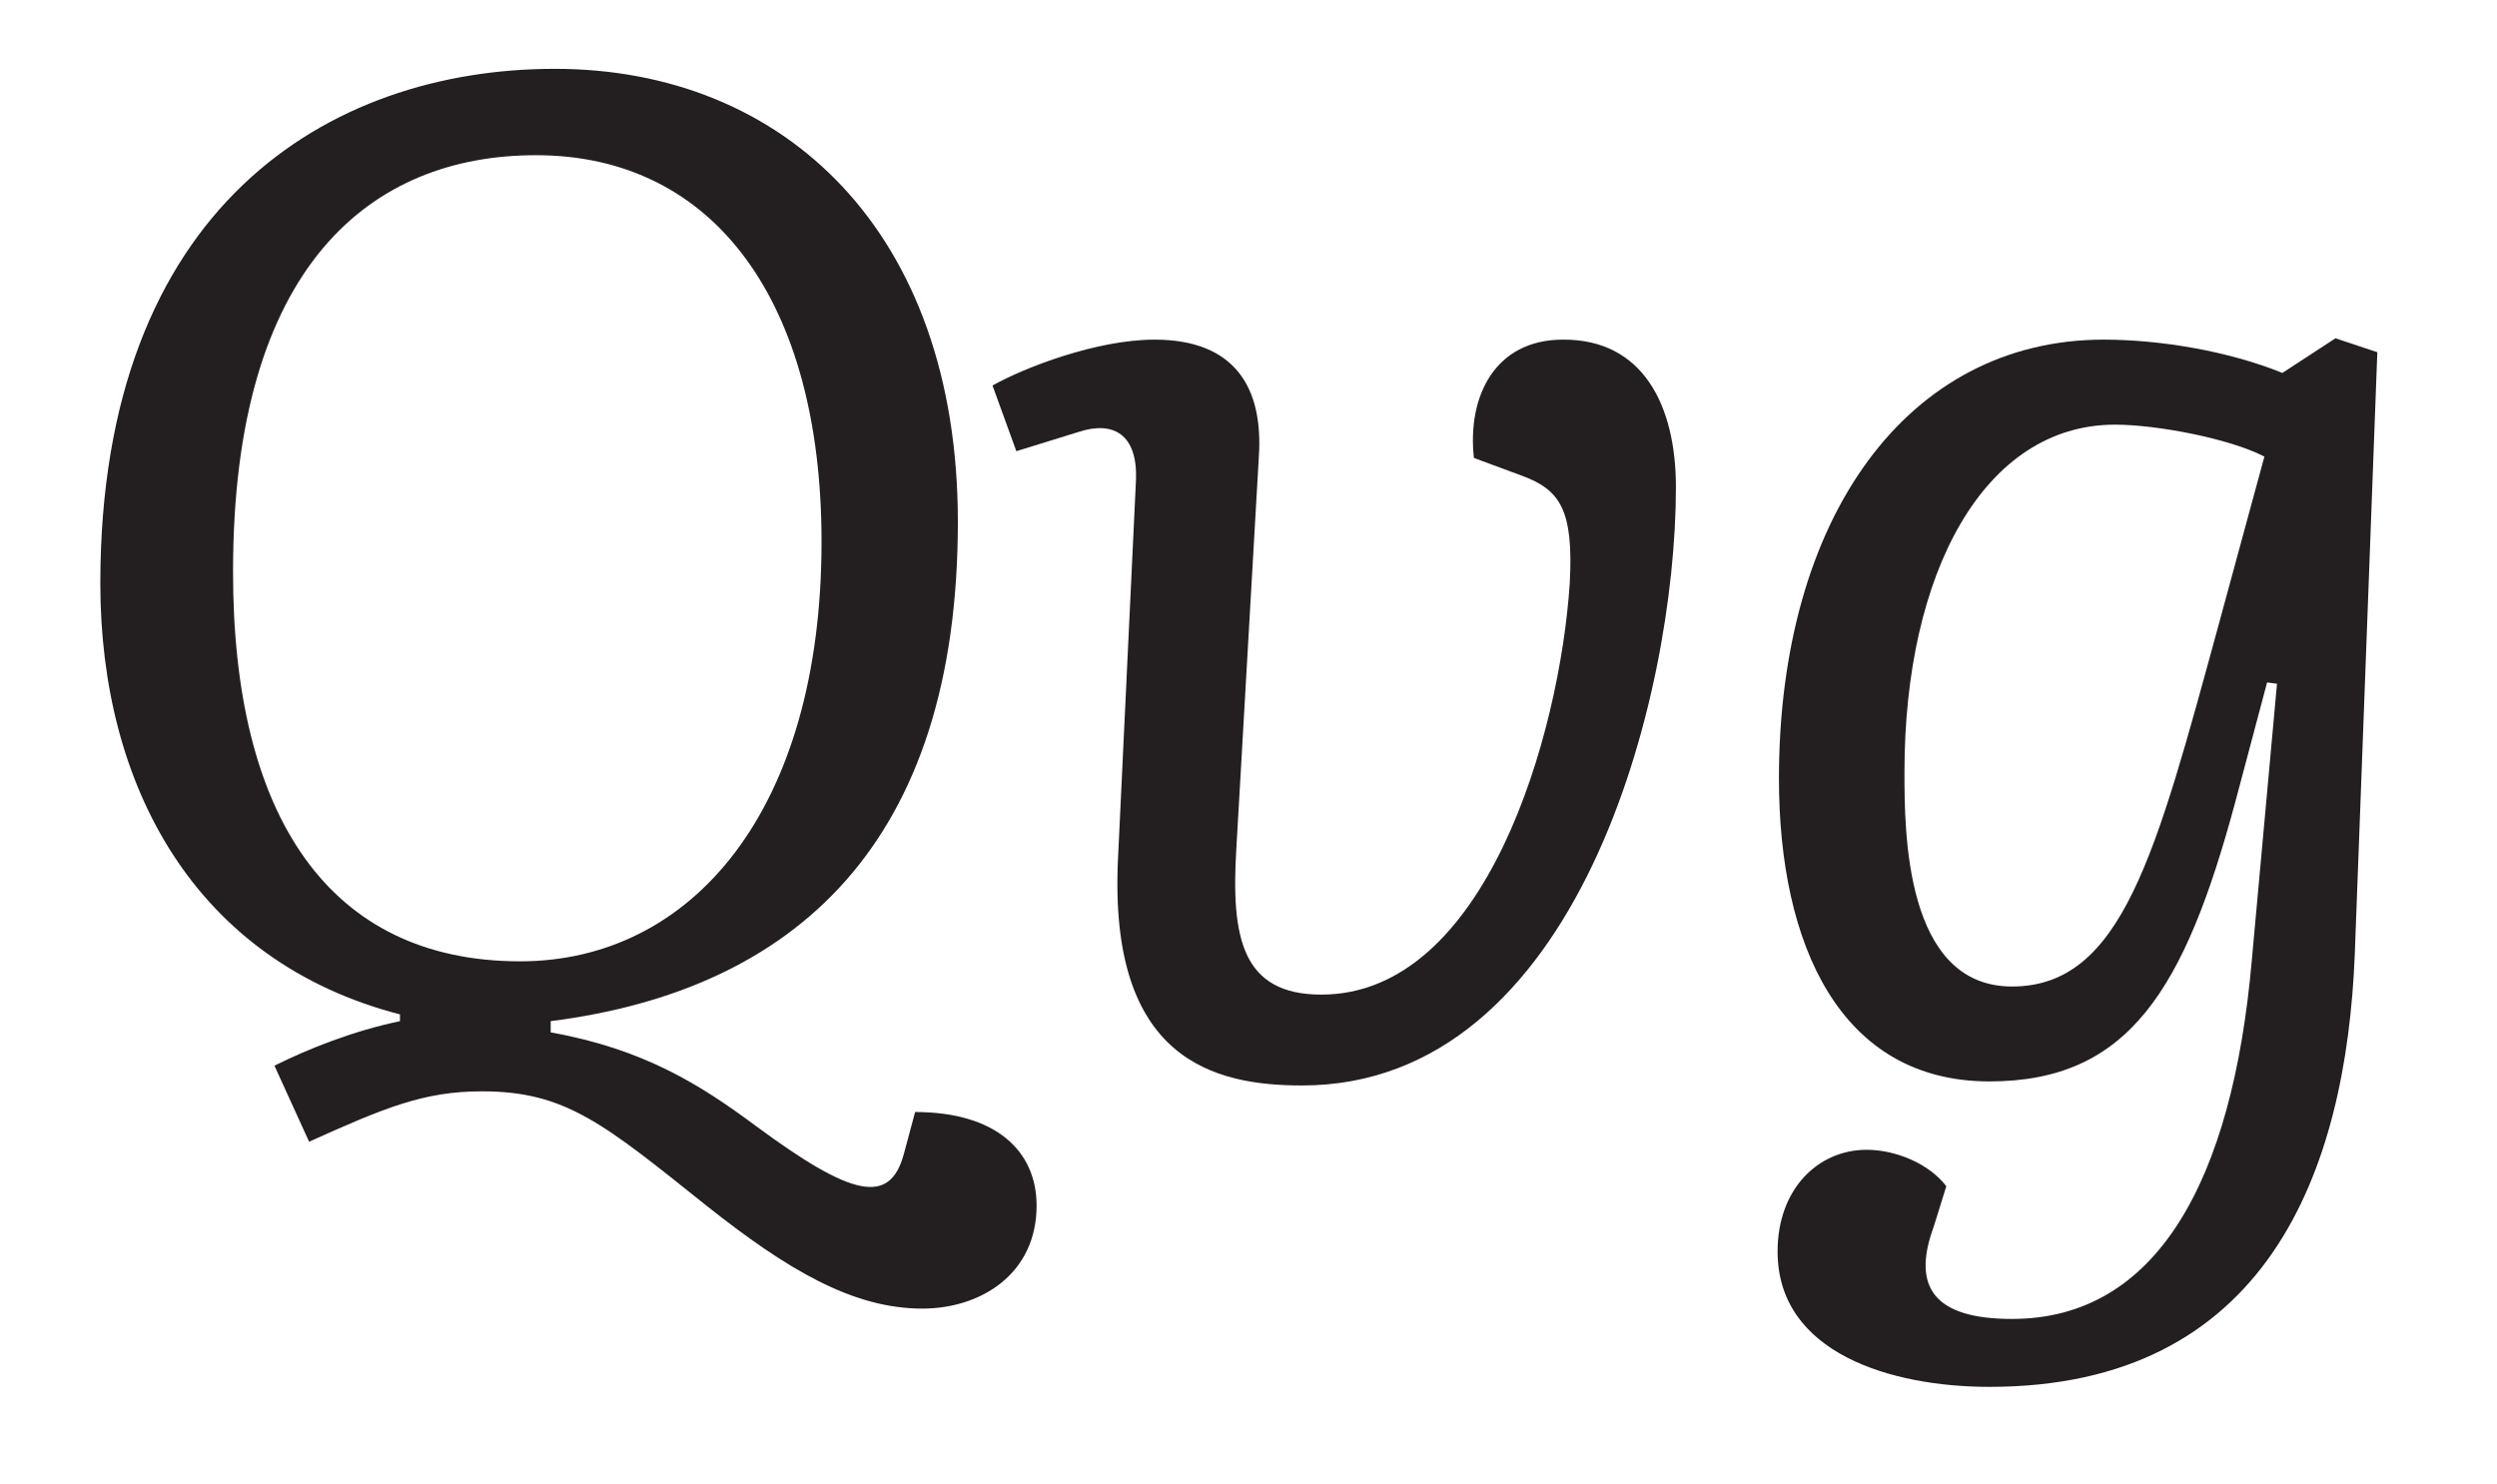
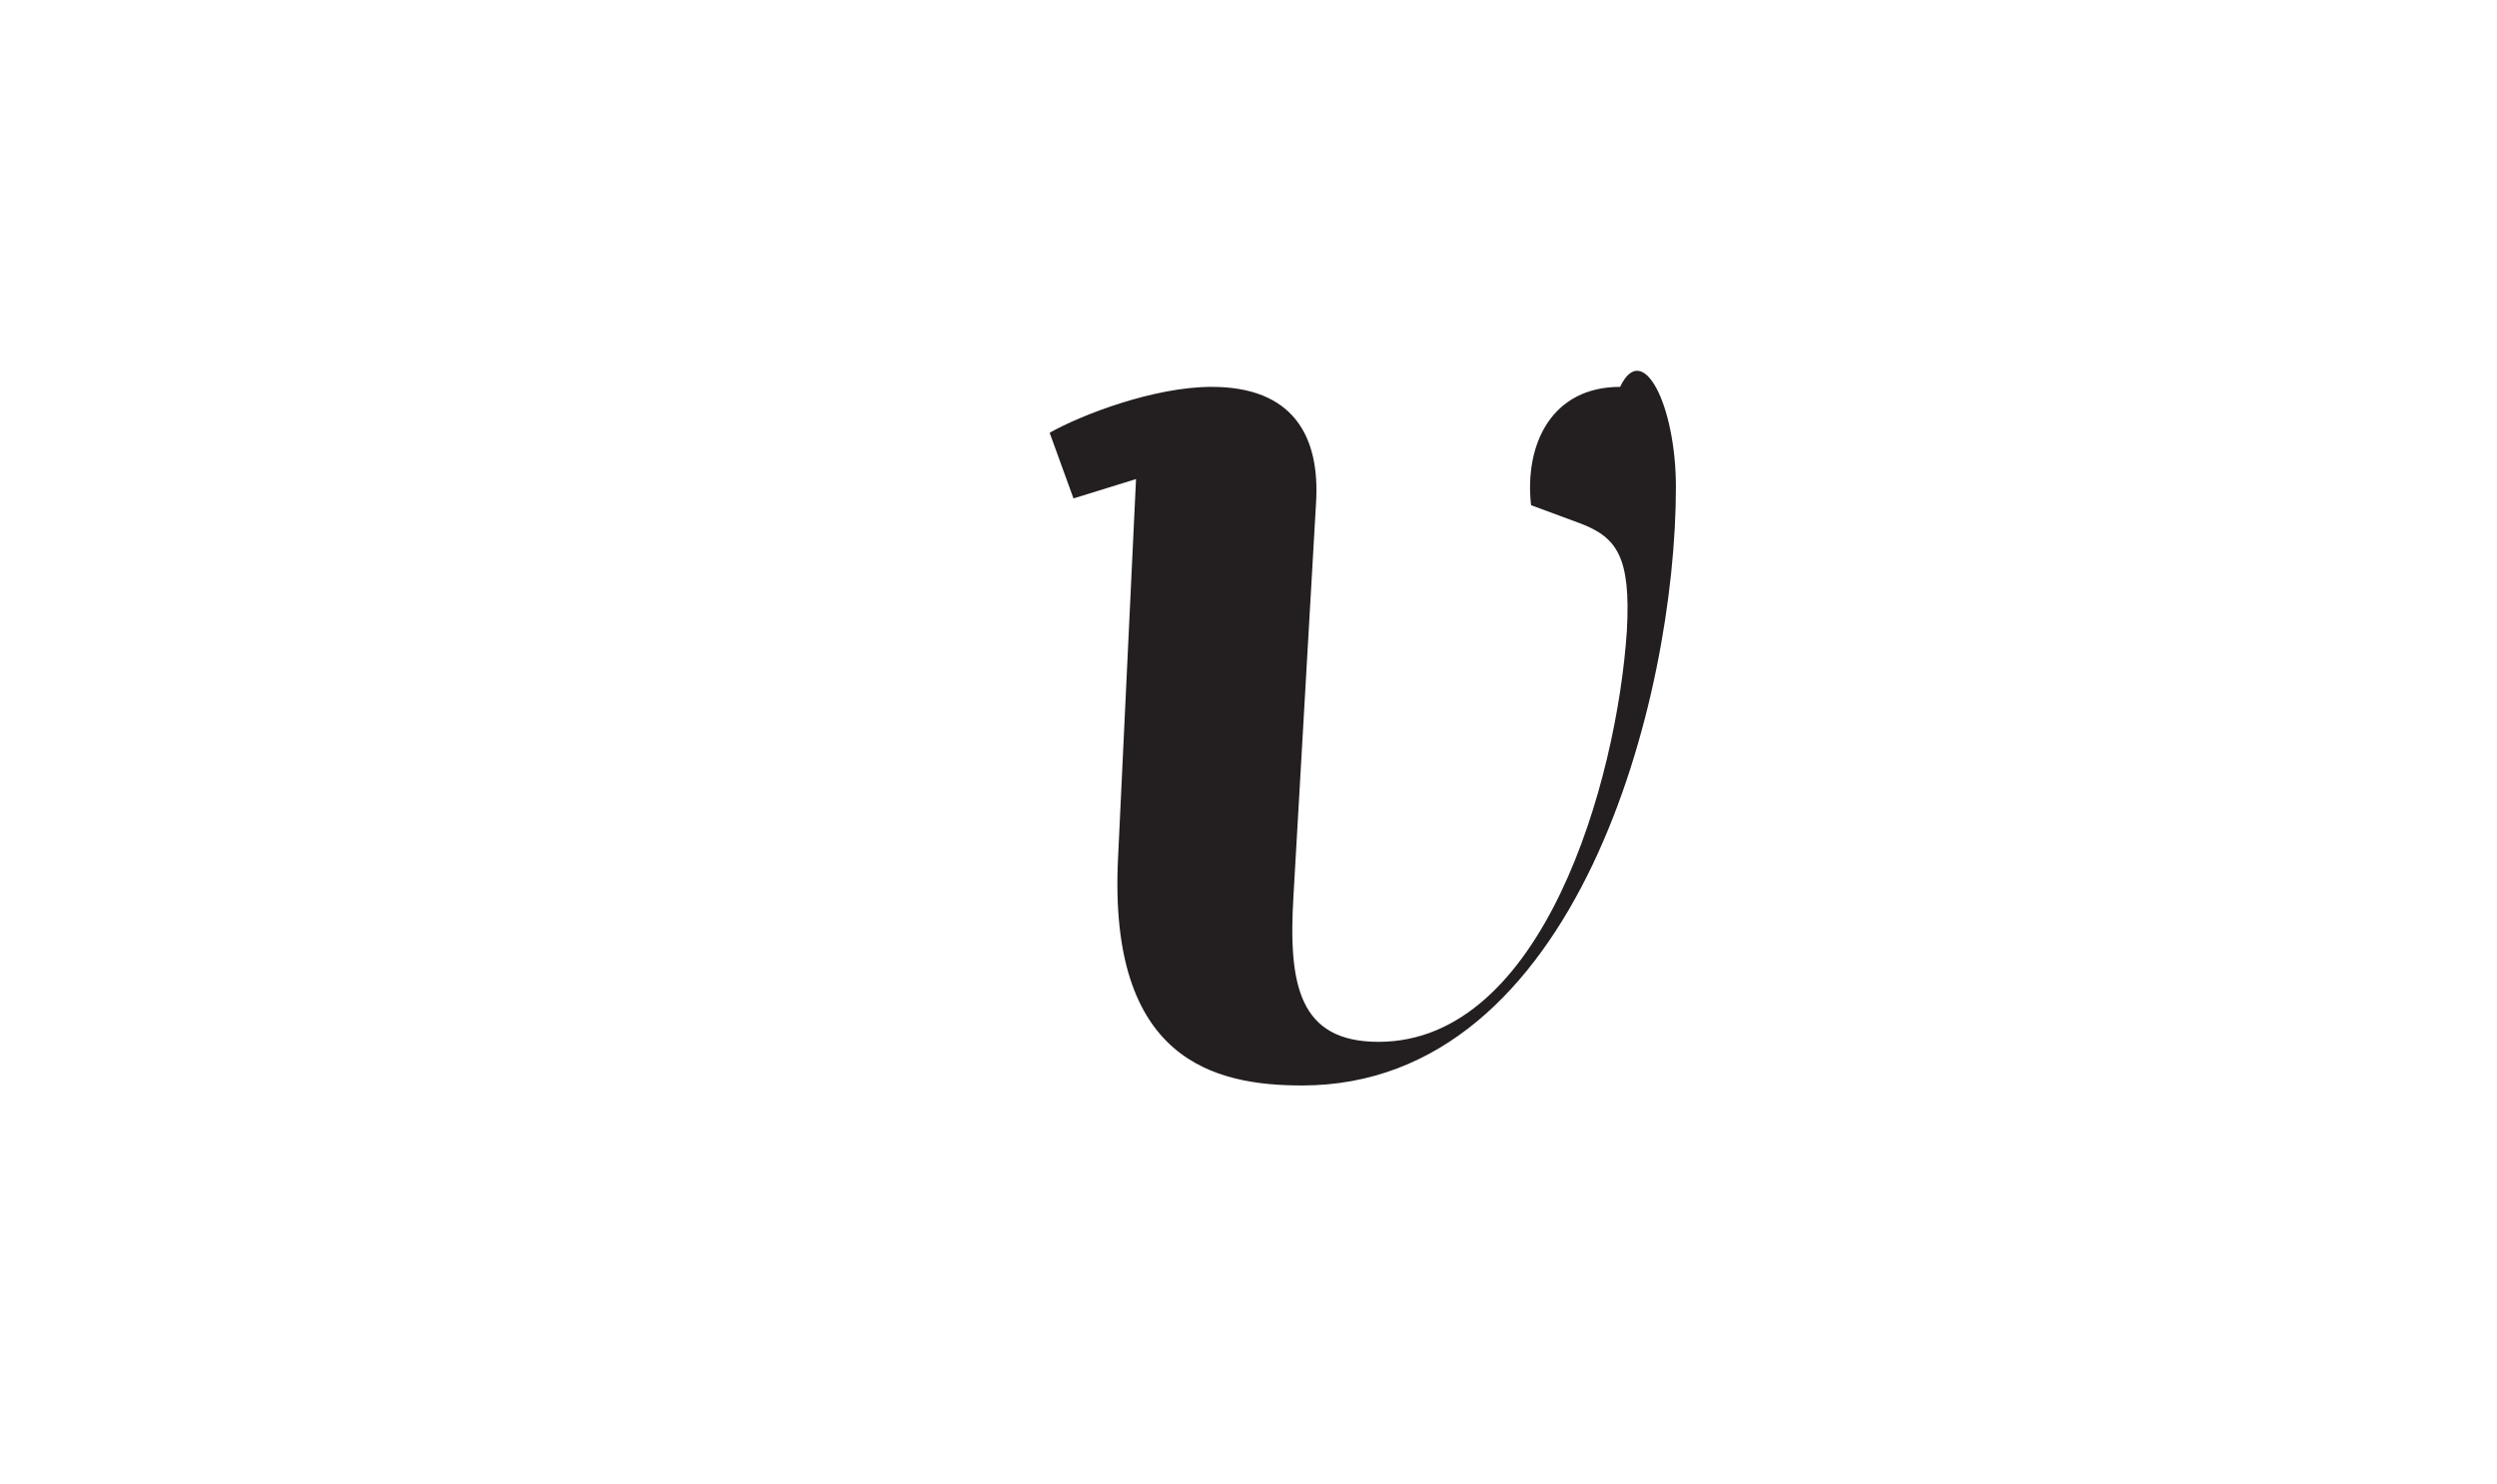
<svg xmlns="http://www.w3.org/2000/svg" version="1.1" id="Layer_1" x="0px" y="0px" viewBox="0 0 555 330" enable-background="new 0 0 555 330" xml:space="preserve">
  <g>
-     <path fill="#231F20" d="M123.3,15.3c51.1,0,89.6,36.3,89.6,100.7c0,71.6-36.3,104.1-90.5,111v2.5c20.8,3.7,33.5,11.8,45.6,20.8   c21.4,15.8,29.8,17.7,32.9,6.2l2.5-9.3c18,0,27,8.7,27,20.8c0,15.2-12.4,22.9-25.4,22.9c-15.5,0-30.1-8.7-48-22.9   c-22.9-18.3-31.3-25.4-49.9-25.4c-13,0-21.7,3.7-38.4,11.2L61,236.9c7.4-3.7,17.4-7.7,27.9-9.9v-1.5   c-45.6-11.8-66.6-50.8-66.6-95.8C22.3,46,73.1,15.3,123.3,15.3z M115.6,213.7c38.1,0,67-33.5,67-93.3c0-53-23.6-85.9-63.5-85.9   c-36.6,0-67.3,24.5-67.3,92.4C51.7,181.4,73.1,213.7,115.6,213.7z" />
-     <path fill="#231F20" d="M372.5,108.3c0,46.5-21.7,133-83.1,133c-19.5,0-43.1-5.6-40.9-50.5l4-84.3c0.3-9.9-5-13-12.7-10.5   l-13.9,4.3l-5.3-14.6c7.1-4,23.2-10.2,36-10.2c18,0,24.2,10.8,23.2,26l-5,87.1c-1.2,19.8,1.2,32.5,18.9,32.5   c36.6,0,53-58,55.2-91.4c0.9-16.4-2.2-20.8-10.5-23.9l-10.8-4c-1.5-13.6,4.6-26.3,19.8-26.3C365.1,75.4,372.5,90,372.5,108.3z" />
-     <path fill="#231F20" d="M506.1,152l-2.2-0.3l-7.1,26.7c-11.2,41.5-23.6,62-54.6,62c-33.2,0-46.8-30.4-46.8-67.3   c0-58,28.5-97.6,72.2-97.6c12.4,0,27.6,2.5,39.7,7.4l11.8-7.7l9.3,3.1l-5,133.6c-1.9,49-19.8,96.4-81.2,96.4   c-21.7,0-47.1-7.4-47.1-30.1c0-13.9,9-22.6,19.8-22.6c6.5,0,13.9,3.1,17.7,8.1l-2.8,9c-5,13.6,0.3,20.5,17.4,20.5   c32.2,0,49-30.7,53.3-79.7L506.1,152z M493.1,139l10.2-37.5c-7.7-4-23.9-7.1-33.2-7.1c-29.1,0-46.8,32.9-46.8,77.2   c0,13,0,47.7,23.9,47.7C471.7,219.3,479.2,189.8,493.1,139z" />
+     <path fill="#231F20" d="M372.5,108.3c0,46.5-21.7,133-83.1,133c-19.5,0-43.1-5.6-40.9-50.5l4-84.3l-13.9,4.3l-5.3-14.6c7.1-4,23.2-10.2,36-10.2c18,0,24.2,10.8,23.2,26l-5,87.1c-1.2,19.8,1.2,32.5,18.9,32.5   c36.6,0,53-58,55.2-91.4c0.9-16.4-2.2-20.8-10.5-23.9l-10.8-4c-1.5-13.6,4.6-26.3,19.8-26.3C365.1,75.4,372.5,90,372.5,108.3z" />
  </g>
</svg>